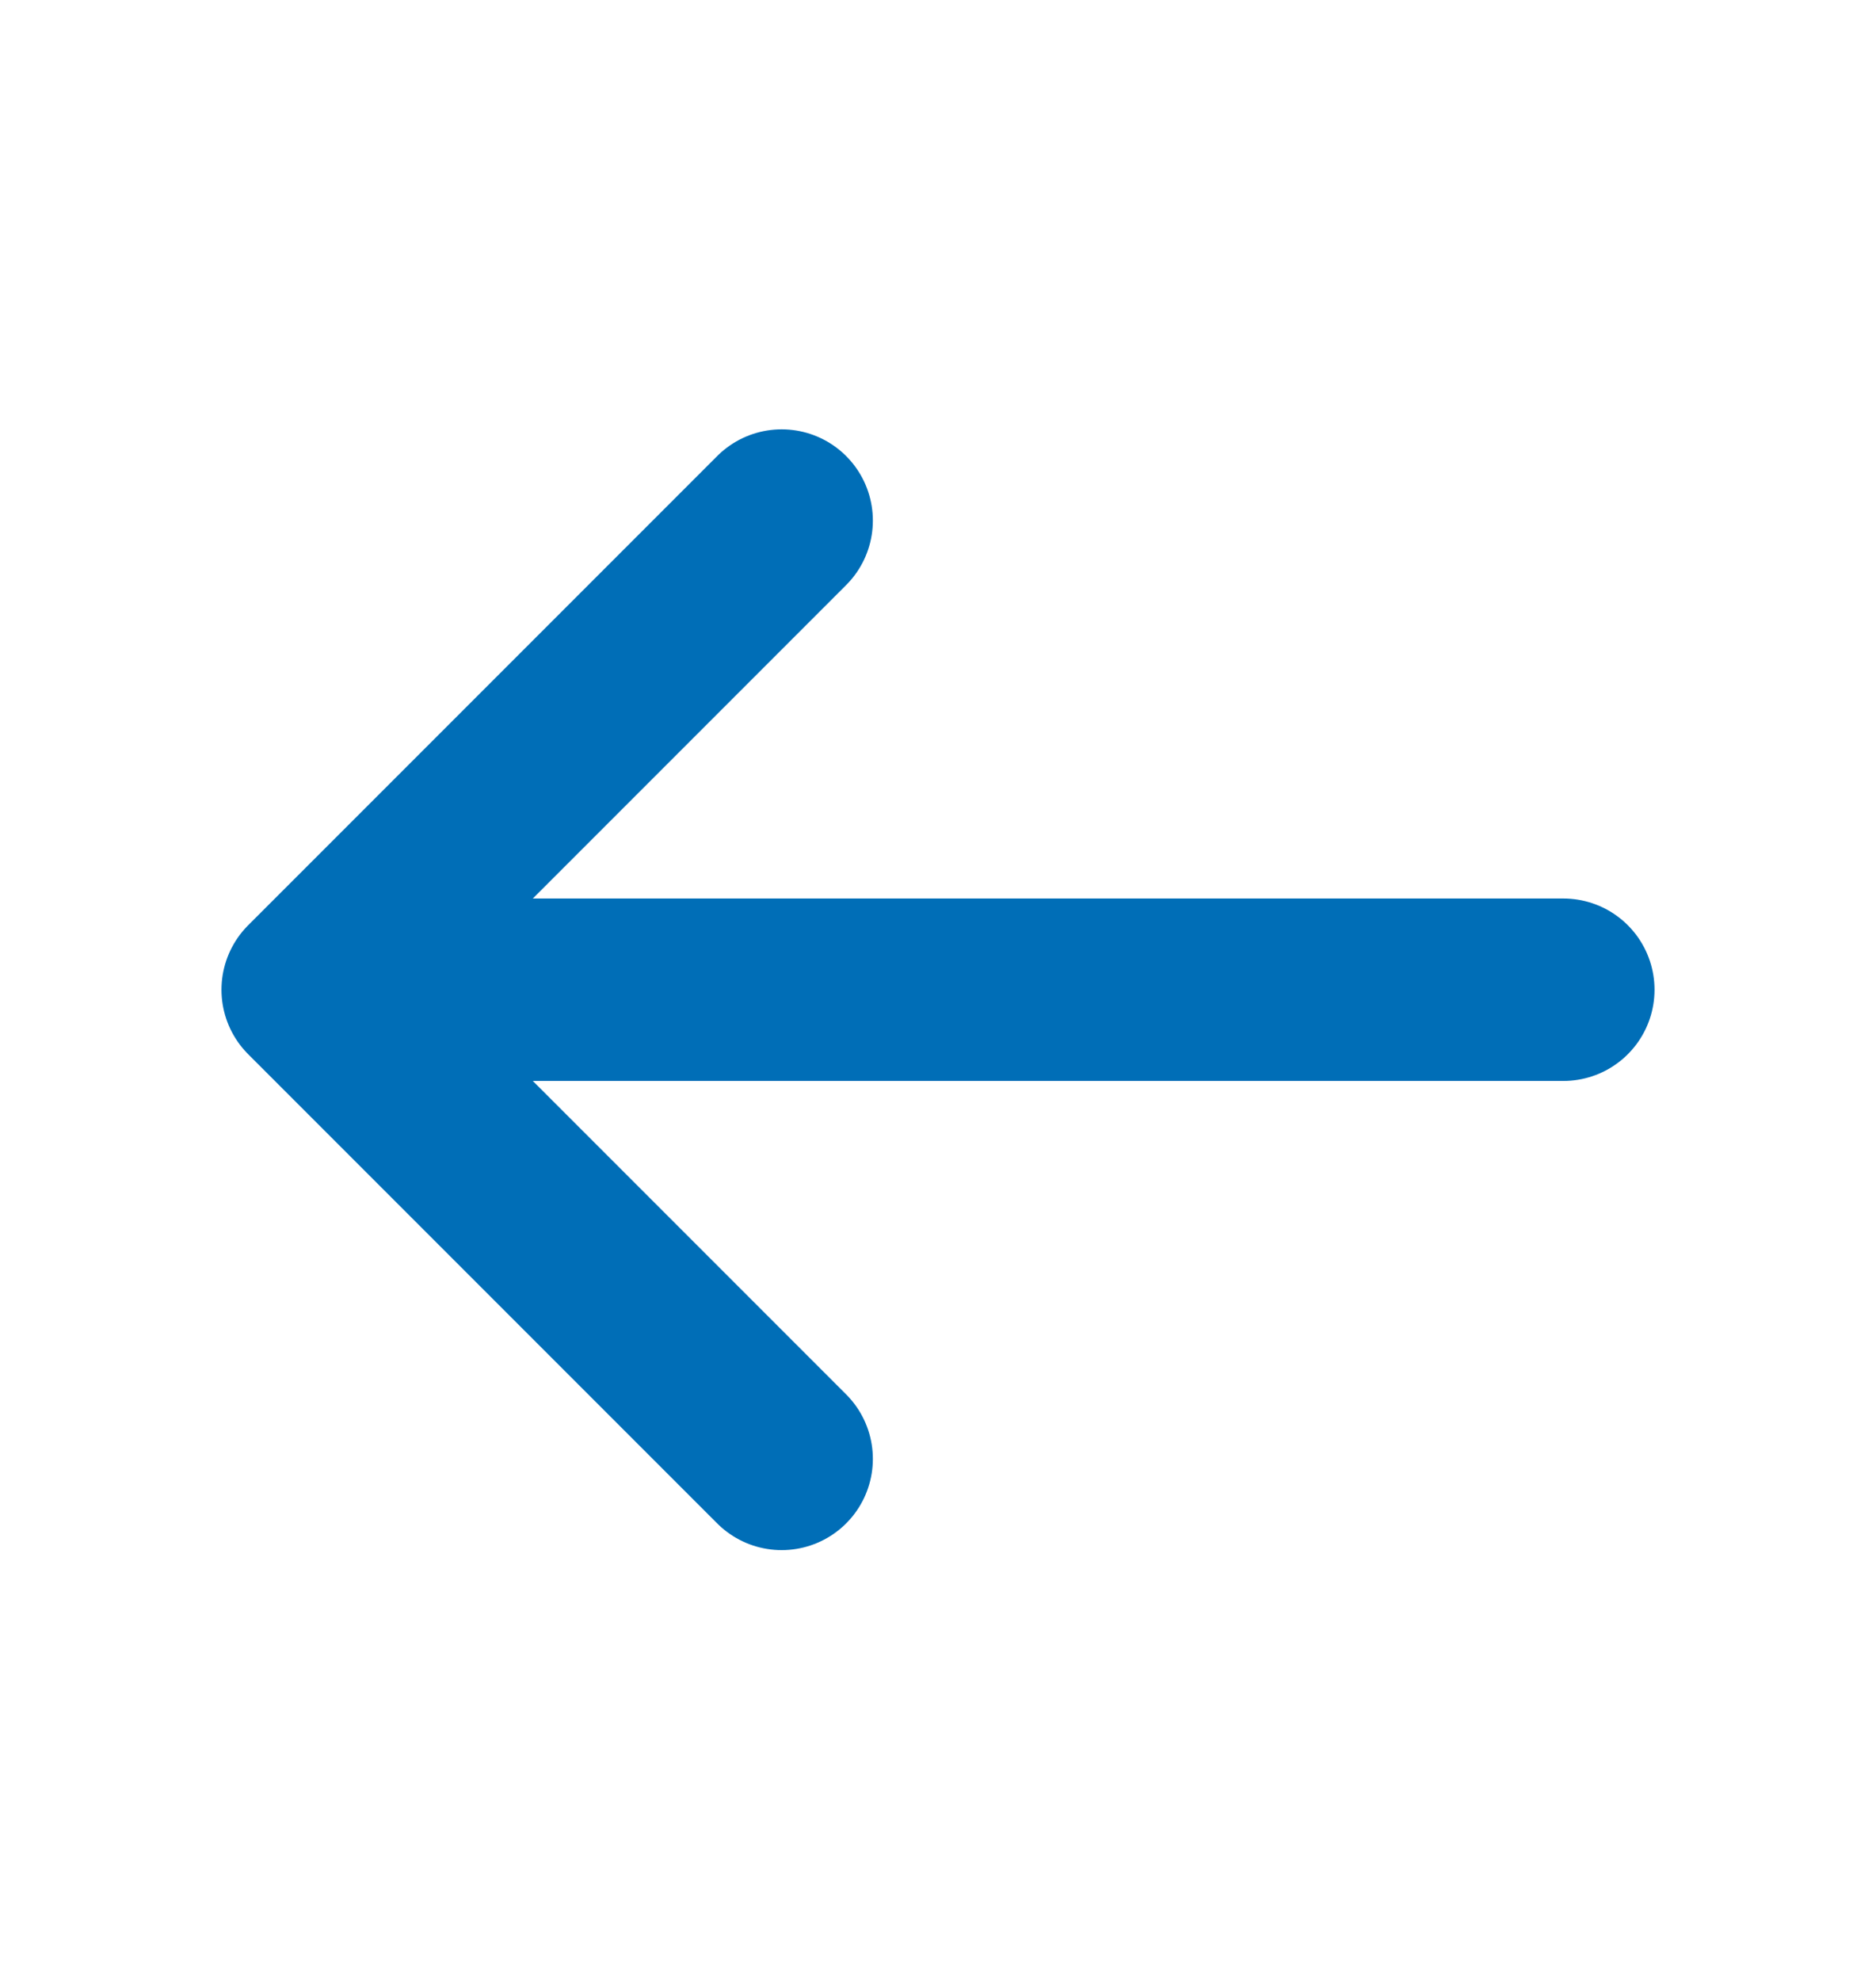
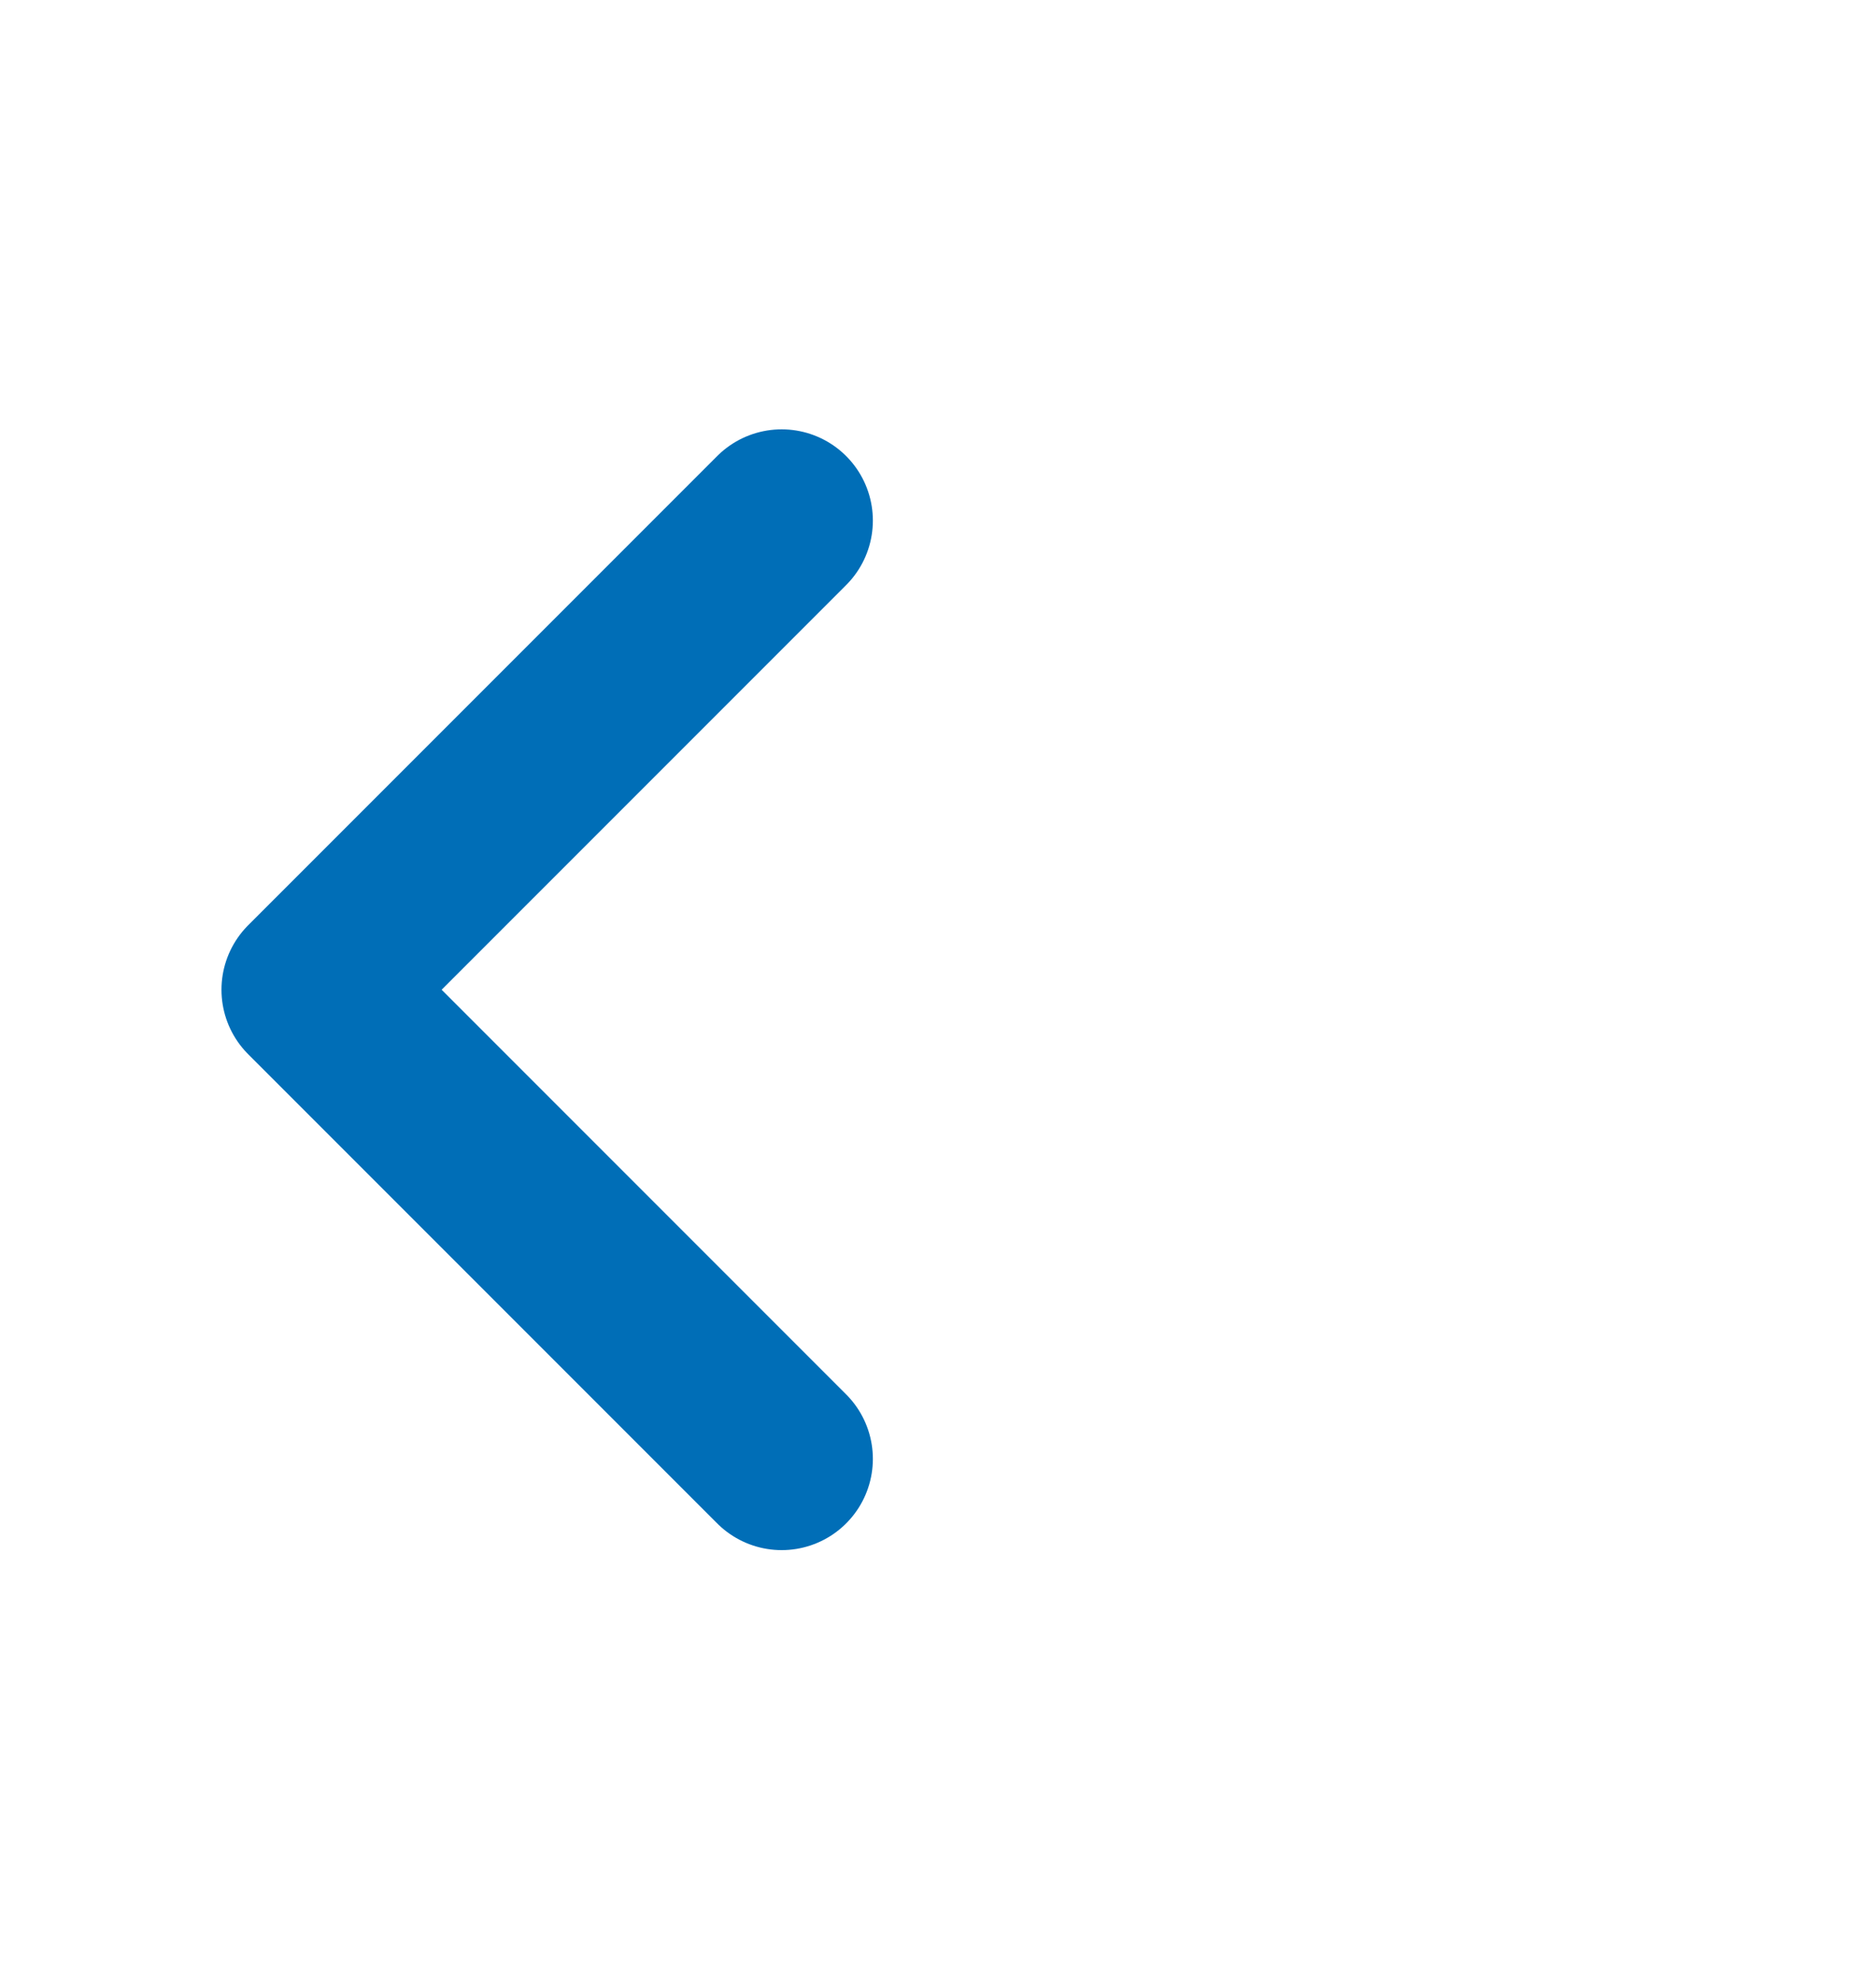
<svg xmlns="http://www.w3.org/2000/svg" width="18" height="19" viewBox="0 0 18 19" fill="none">
  <g id="Leading Icon">
-     <path id="Icon" d="M15 9.493H3M3 9.493L7.5 13.993M3 9.493L7.5 4.993" stroke="#006EB7" stroke-width="1.75" stroke-linecap="round" stroke-linejoin="round" />
+     <path id="Icon" d="M15 9.493M3 9.493L7.5 13.993M3 9.493L7.5 4.993" stroke="#006EB7" stroke-width="1.75" stroke-linecap="round" stroke-linejoin="round" />
  </g>
</svg>